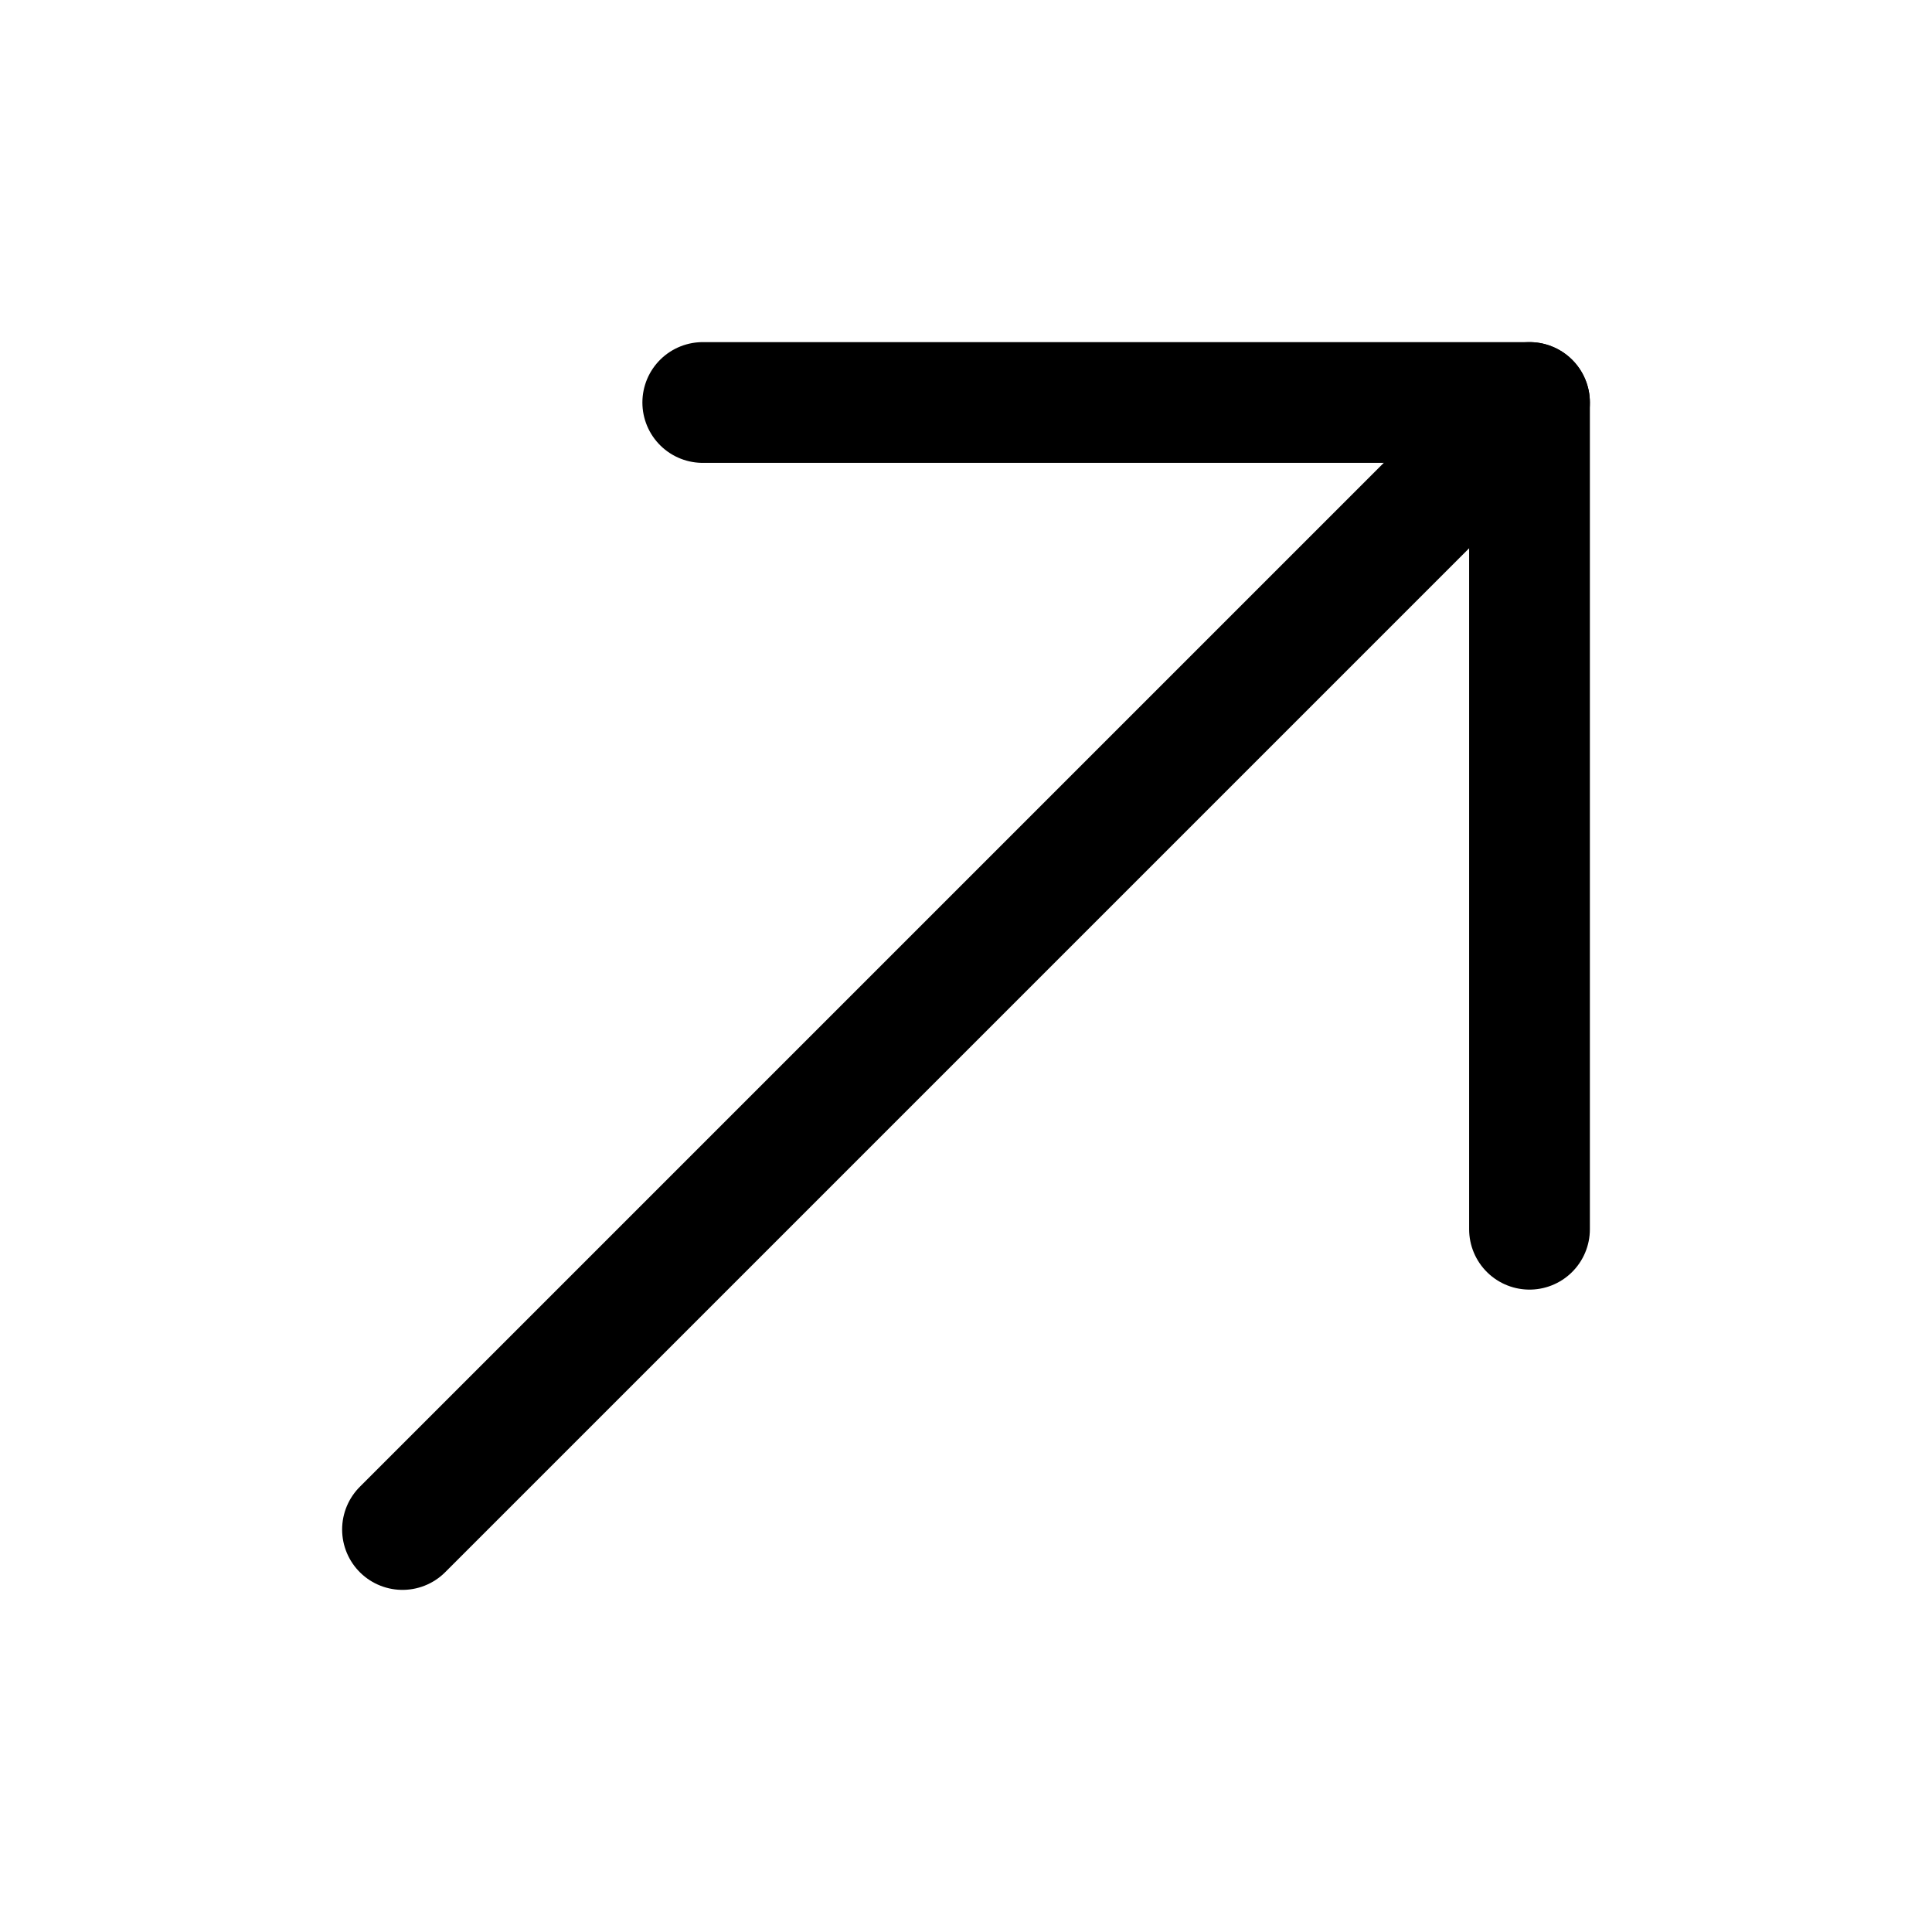
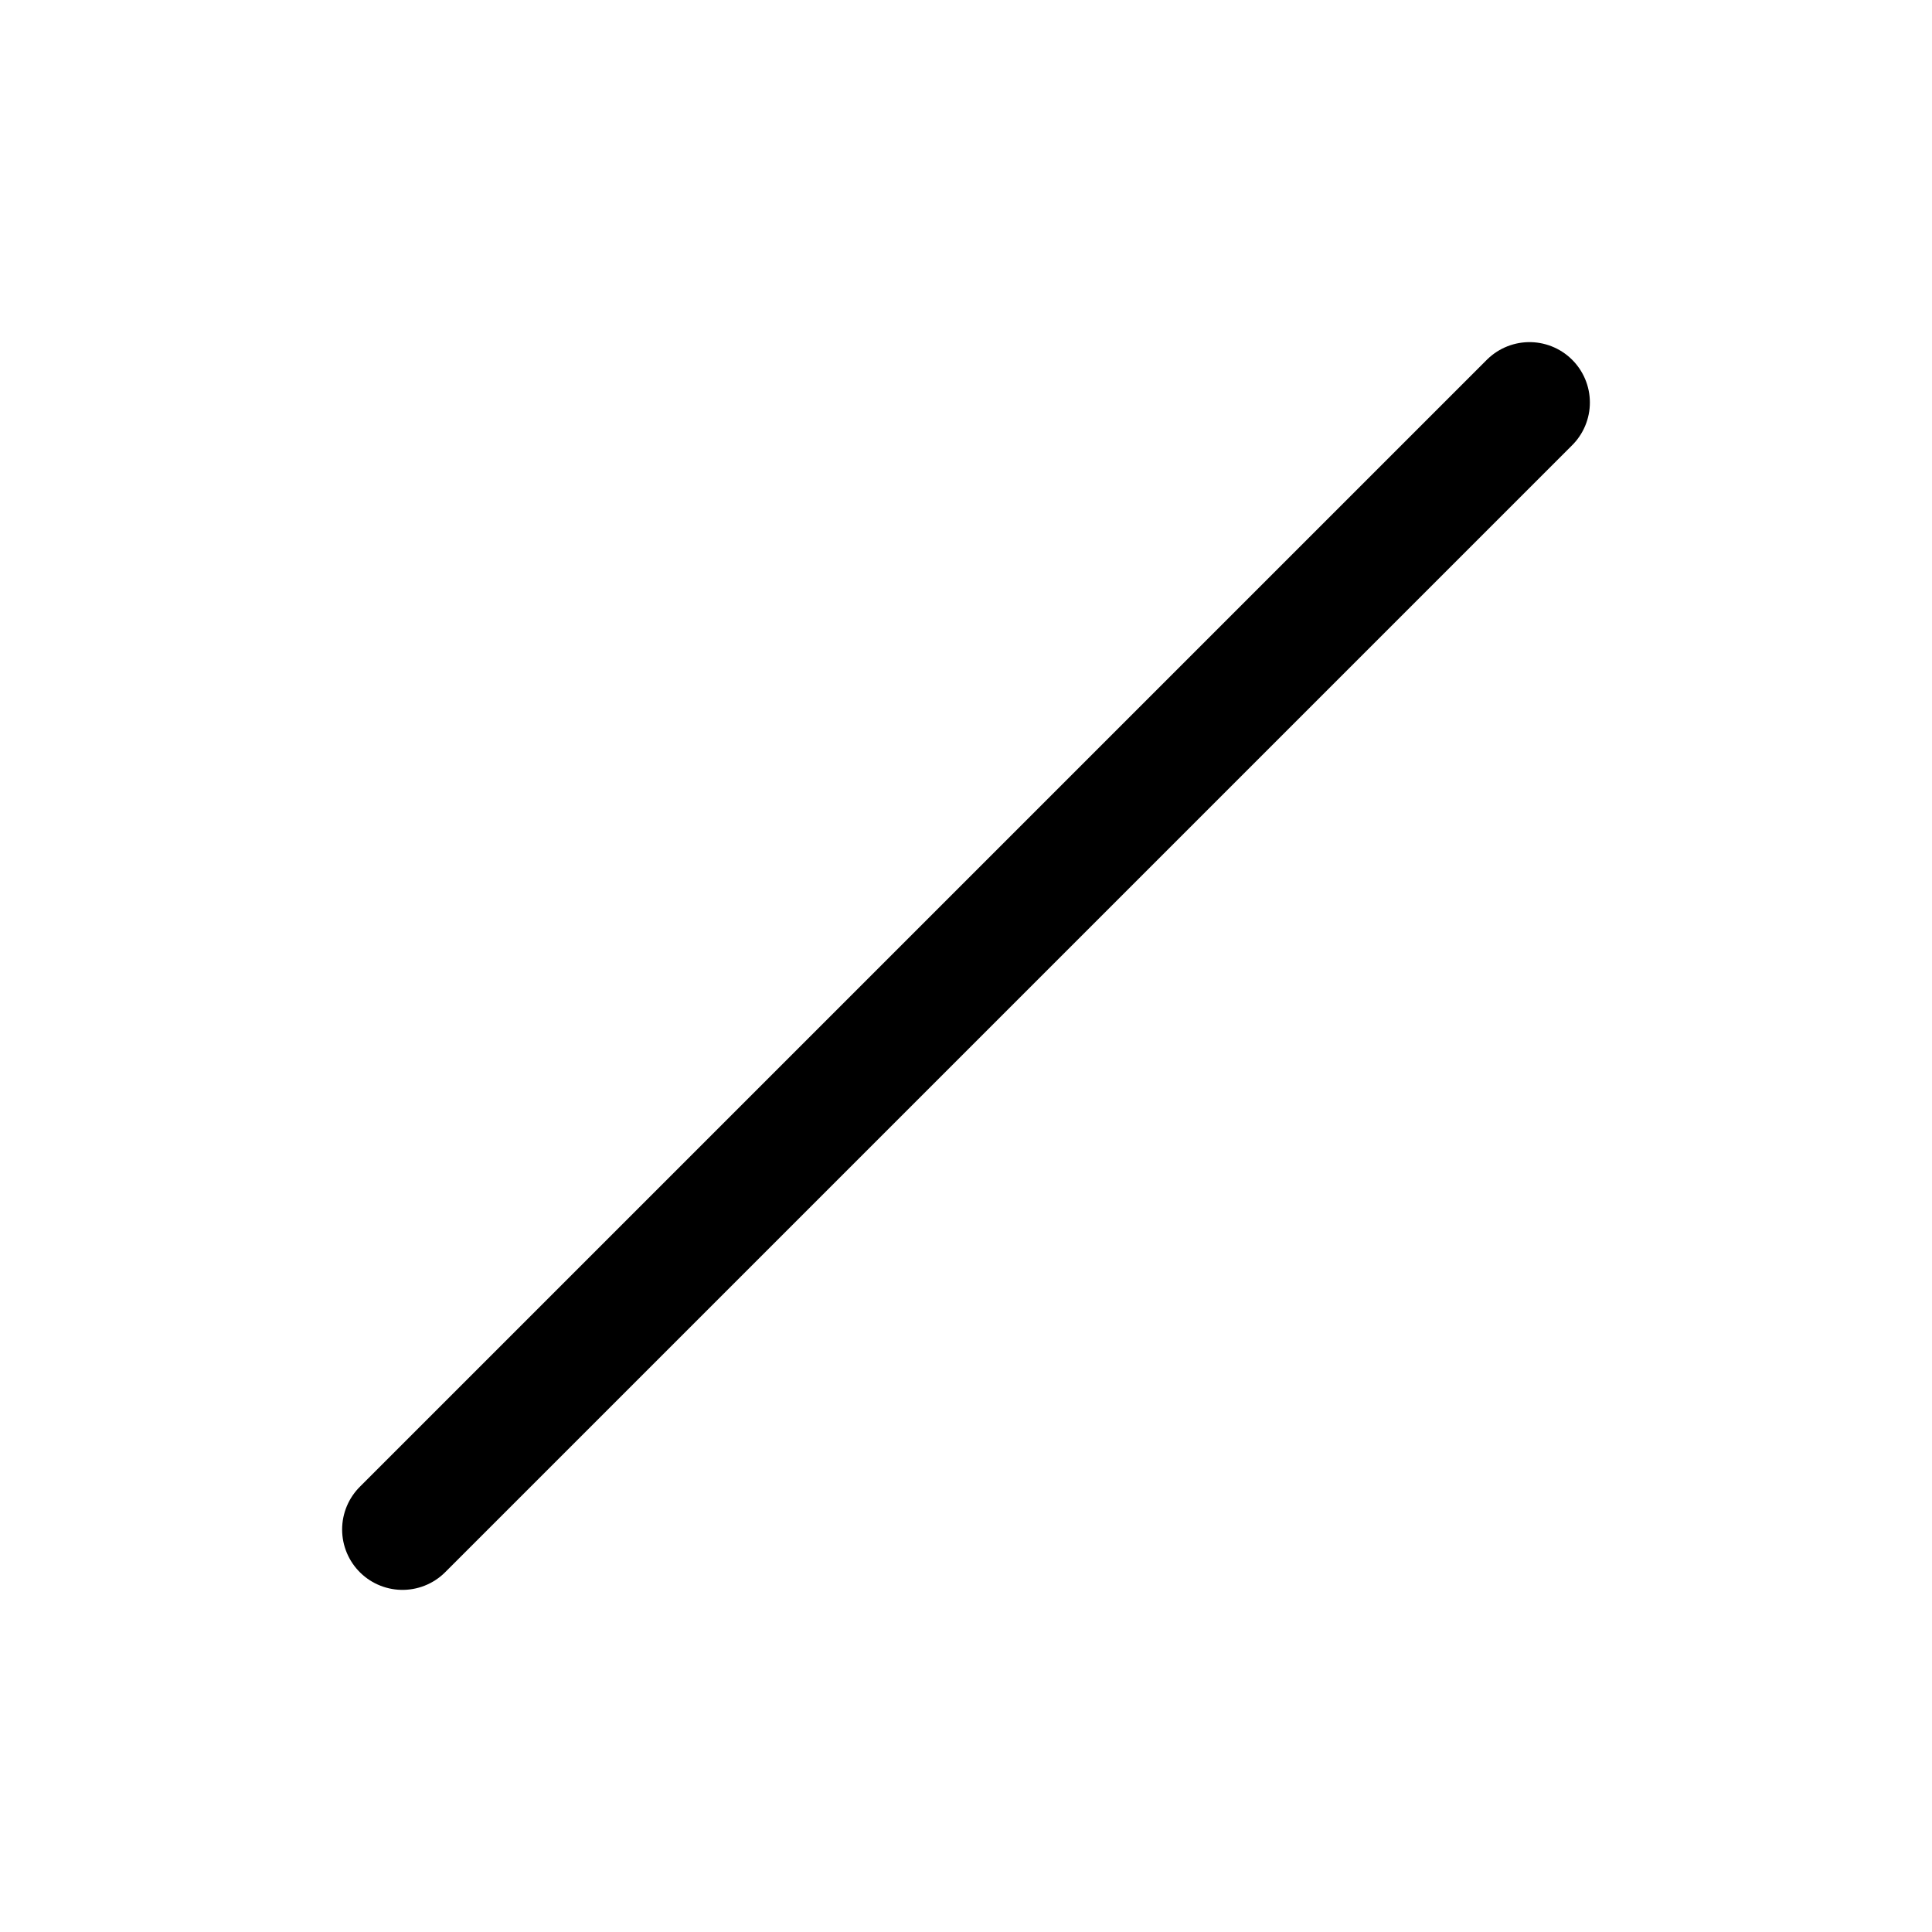
<svg xmlns="http://www.w3.org/2000/svg" width="24" height="24" viewBox="0 0 24 24" fill="none">
  <path d="M19 5L5 19" stroke="black" stroke-width="1.5" stroke-miterlimit="10" stroke-linecap="round" stroke-linejoin="round" />
-   <path d="M19 15.27V5H8.73" stroke="black" stroke-width="1.5" stroke-miterlimit="10" stroke-linecap="round" stroke-linejoin="round" />
</svg>